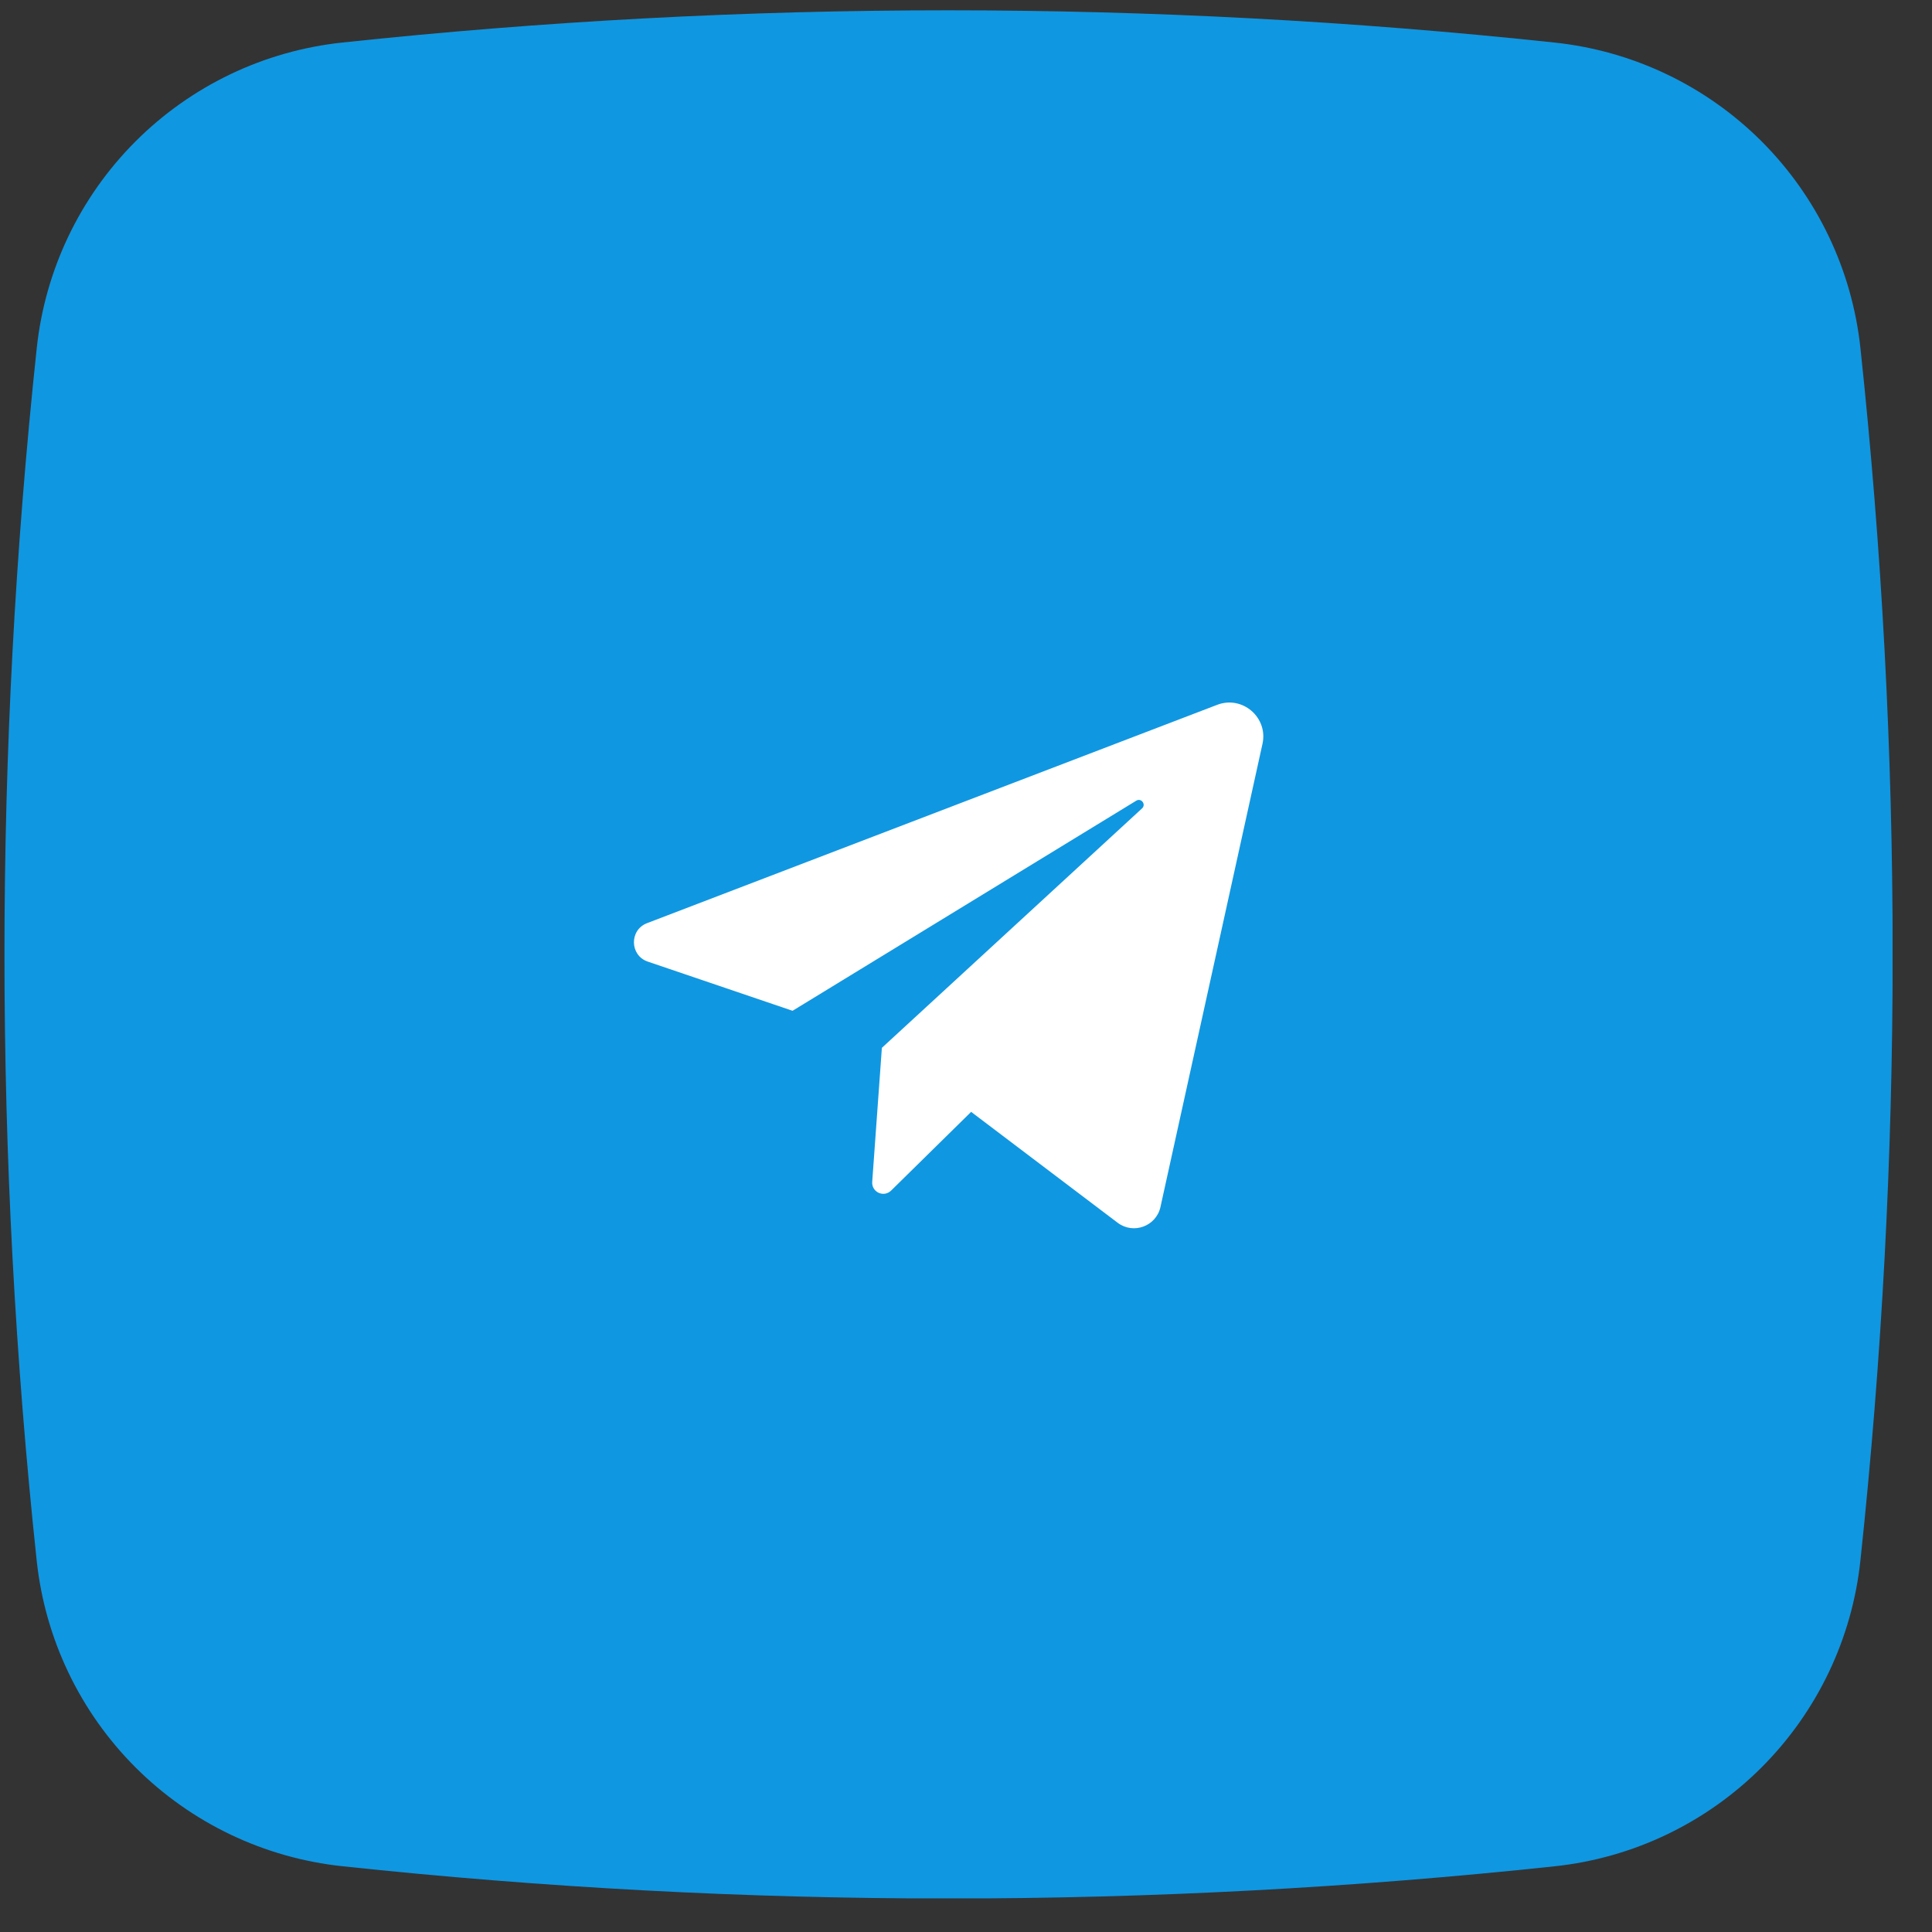
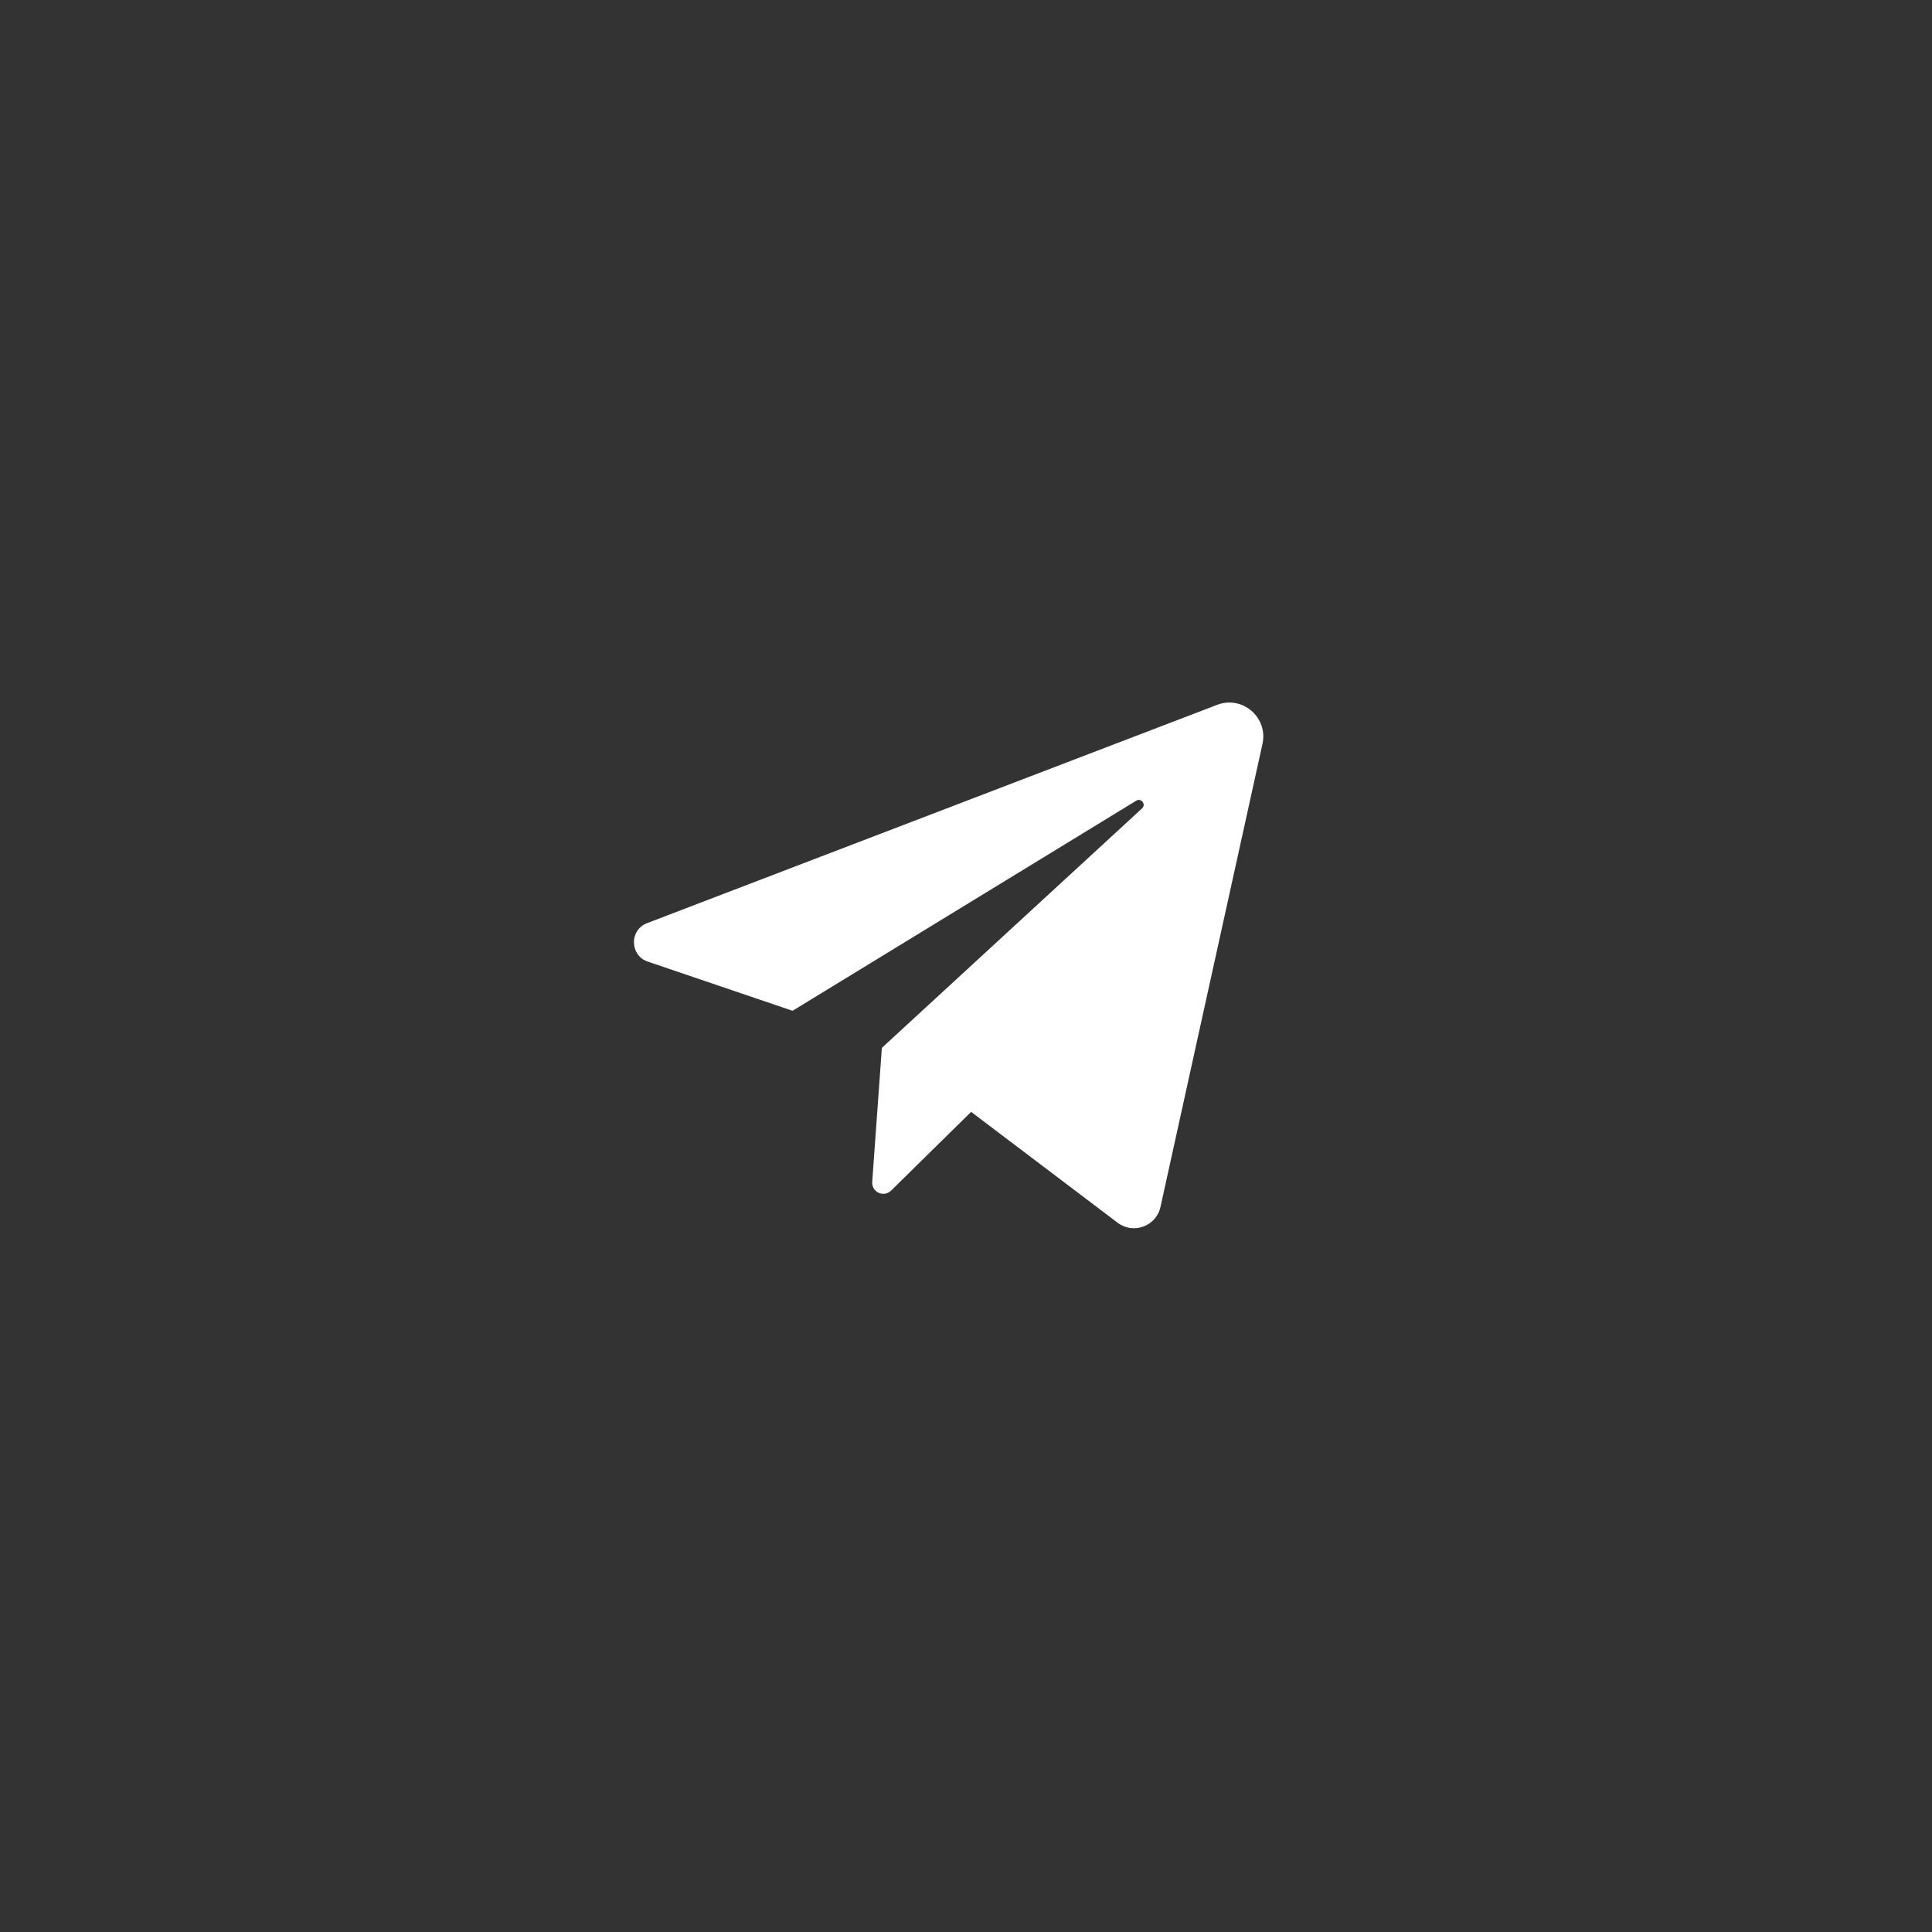
<svg xmlns="http://www.w3.org/2000/svg" width="44" height="44" viewBox="0 0 44 44" fill="none">
  <rect x="0" y="0" width="44" height="44" fill="#333333" stroke="none" />
  <g clip-path="url(#clip0_1776_14520)">
-     <path d="M35.412 42.503C26.235 43.482 16.98 43.482 7.804 42.503C6.022 42.315 4.358 41.521 3.09 40.255C1.822 38.989 1.027 37.326 0.836 35.545C-0.143 26.368 -0.143 17.113 0.836 7.937C1.024 6.155 1.817 4.491 3.084 3.223C4.35 1.955 6.012 1.159 7.794 0.969C16.971 -0.01 26.225 -0.01 35.402 0.969C37.184 1.157 38.848 1.95 40.116 3.216C41.384 4.483 42.179 6.145 42.37 7.927C43.349 17.103 43.349 26.358 42.37 35.535C42.182 37.317 41.388 38.98 40.122 40.248C38.856 41.516 37.194 42.312 35.412 42.503Z" fill="#1097E1" />
    <path d="M14.753 21.9L18.05 23.02L25.878 18.235C25.991 18.166 26.107 18.32 26.01 18.41L20.084 23.864L19.864 26.918C19.86 26.969 19.872 27.02 19.898 27.064C19.924 27.108 19.963 27.143 20.01 27.165C20.056 27.186 20.108 27.193 20.159 27.185C20.209 27.176 20.256 27.152 20.293 27.116L22.117 25.322L25.453 27.847C25.812 28.119 26.333 27.927 26.429 27.487L28.752 16.942C28.885 16.34 28.295 15.832 27.72 16.052L14.737 21.024C14.329 21.18 14.341 21.76 14.753 21.9Z" fill="white" />
  </g>
  <defs>
    <clipPath id="clip0_1776_14520">
      <rect width="43" height="43" fill="white" transform="translate(0.102 0.234)" />
    </clipPath>
  </defs>
</svg>